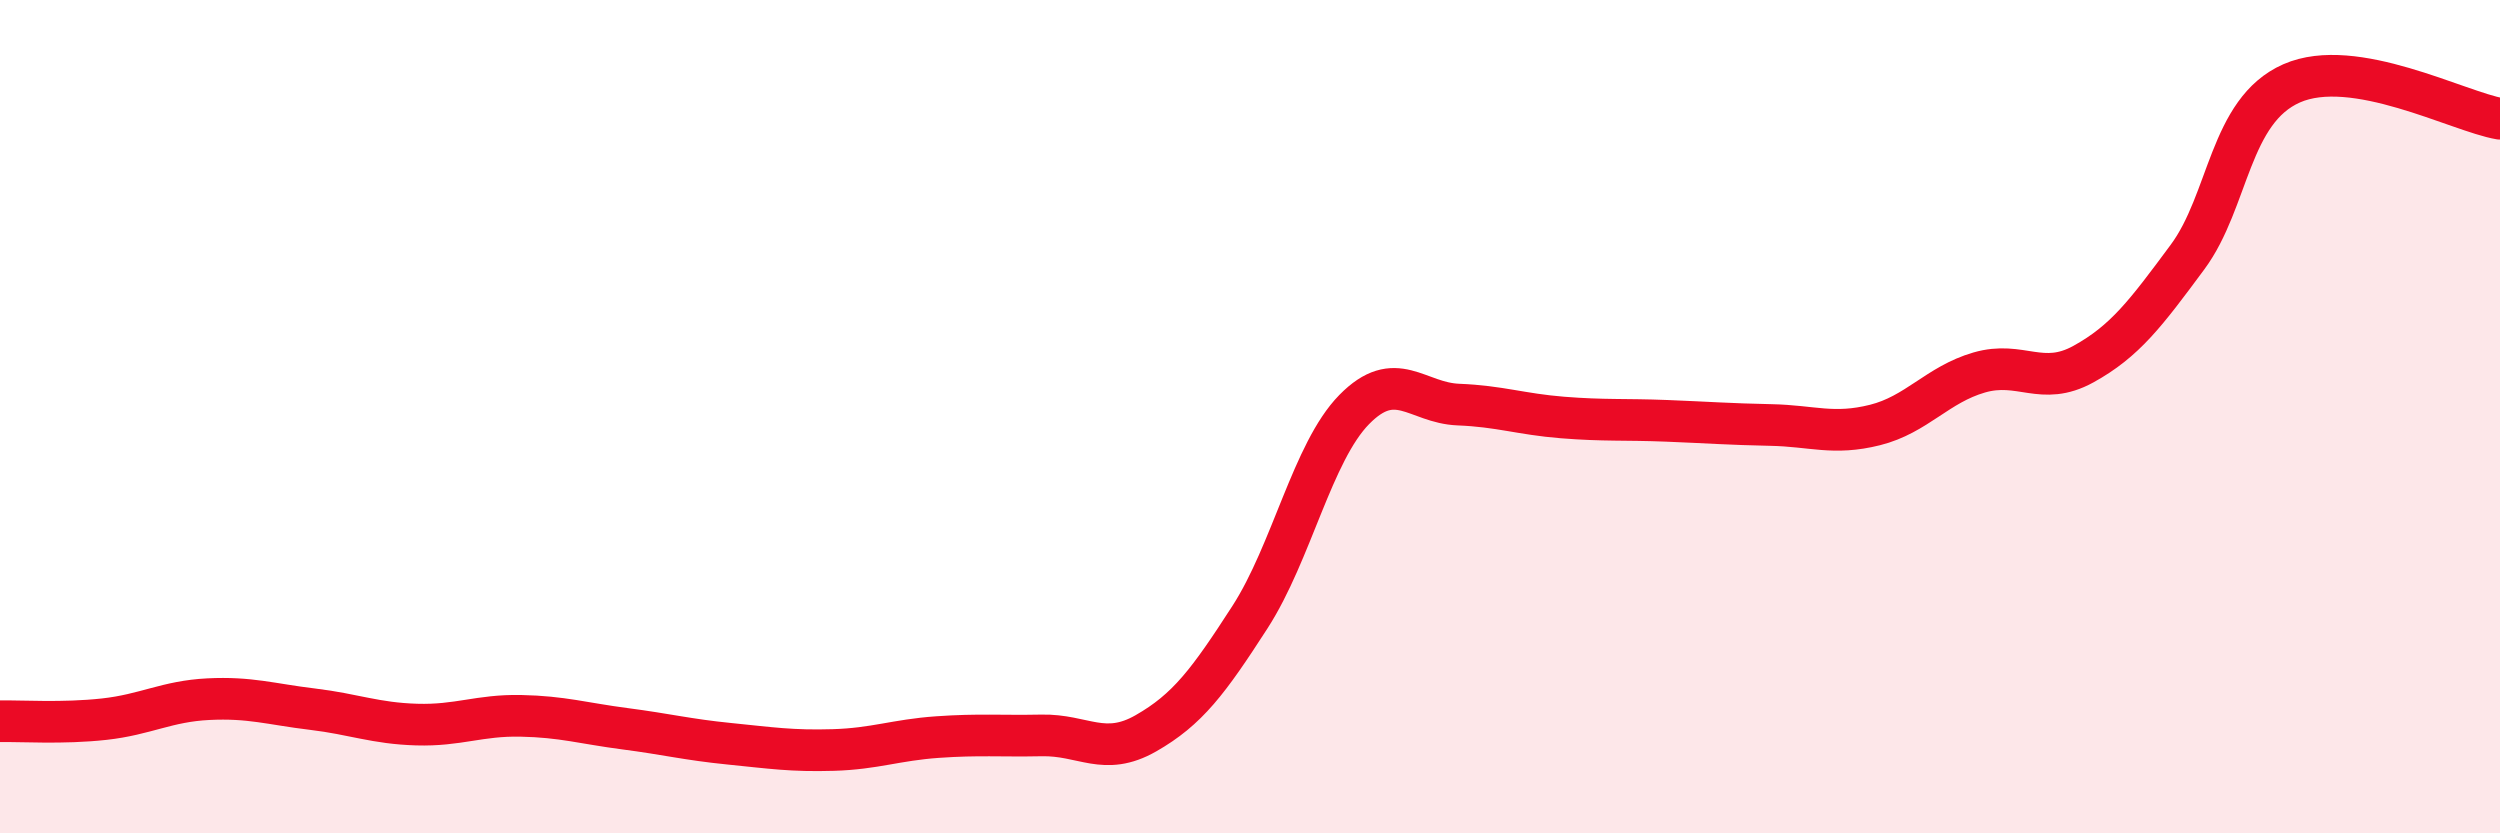
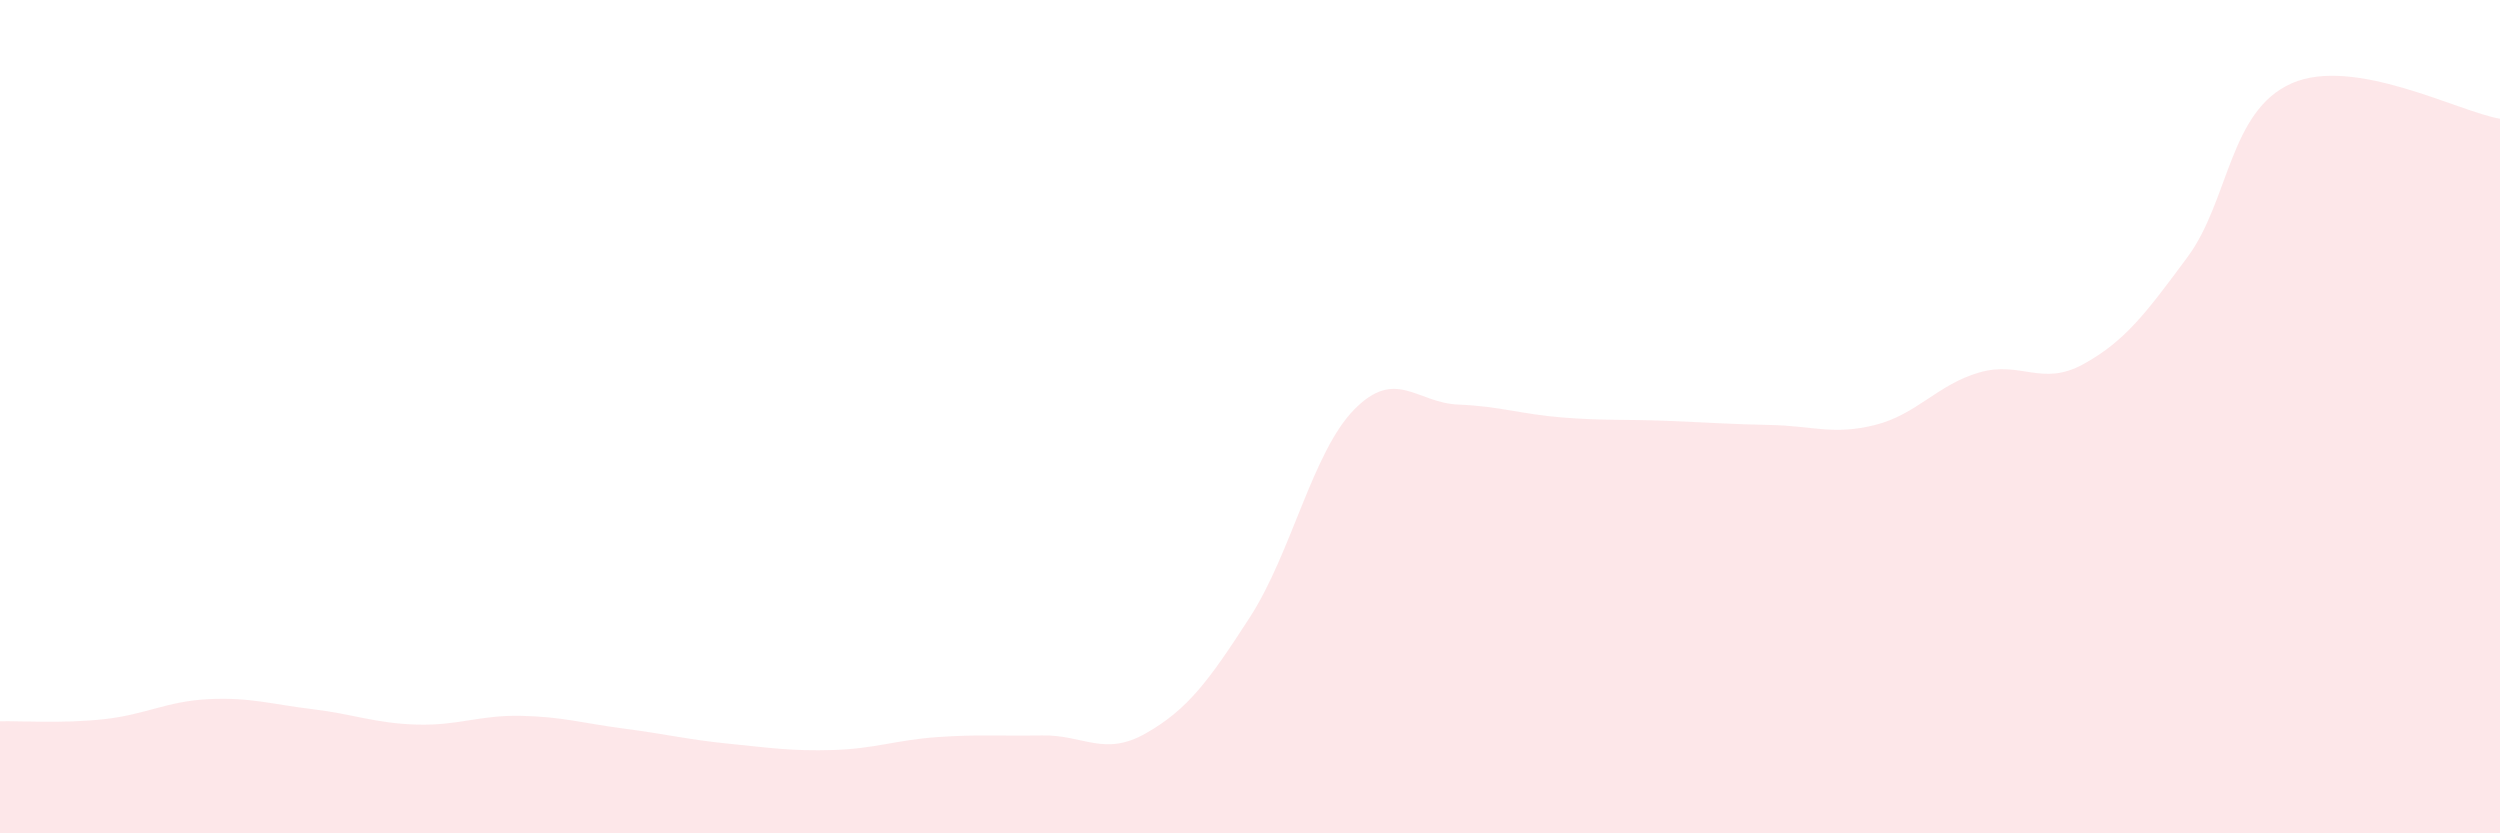
<svg xmlns="http://www.w3.org/2000/svg" width="60" height="20" viewBox="0 0 60 20">
  <path d="M 0,17.31 C 0.5,17.3 1.5,17.37 2.5,17.26 C 3.5,17.15 4,16.83 5,16.78 C 6,16.73 6.5,16.9 7.5,17.02 C 8.5,17.14 9,17.36 10,17.39 C 11,17.42 11.5,17.16 12.5,17.18 C 13.5,17.2 14,17.36 15,17.49 C 16,17.62 16.5,17.75 17.5,17.85 C 18.5,17.95 19,18.03 20,18 C 21,17.97 21.5,17.76 22.5,17.69 C 23.5,17.62 24,17.67 25,17.65 C 26,17.63 26.5,18.17 27.5,17.6 C 28.5,17.03 29,16.36 30,14.81 C 31,13.26 31.5,10.85 32.5,9.83 C 33.5,8.81 34,9.67 35,9.71 C 36,9.75 36.5,9.94 37.5,10.02 C 38.5,10.1 39,10.06 40,10.1 C 41,10.14 41.5,10.18 42.5,10.2 C 43.5,10.22 44,10.45 45,10.2 C 46,9.95 46.5,9.23 47.5,8.94 C 48.5,8.65 49,9.29 50,8.74 C 51,8.19 51.5,7.52 52.5,6.17 C 53.5,4.82 53.5,2.66 55,2 C 56.5,1.34 59,2.68 60,2.85L60 20L0 20Z" fill="#EB0A25" opacity="0.1" stroke-linecap="round" stroke-linejoin="round" />
-   <path d="M 0,17.31 C 0.5,17.3 1.5,17.37 2.5,17.26 C 3.5,17.15 4,16.83 5,16.78 C 6,16.73 6.5,16.9 7.5,17.02 C 8.5,17.14 9,17.36 10,17.39 C 11,17.42 11.5,17.16 12.5,17.18 C 13.5,17.2 14,17.36 15,17.49 C 16,17.62 16.5,17.75 17.5,17.85 C 18.5,17.95 19,18.03 20,18 C 21,17.97 21.5,17.76 22.5,17.69 C 23.5,17.62 24,17.67 25,17.65 C 26,17.63 26.5,18.17 27.5,17.6 C 28.5,17.03 29,16.36 30,14.81 C 31,13.26 31.5,10.85 32.5,9.83 C 33.5,8.81 34,9.67 35,9.71 C 36,9.75 36.5,9.94 37.5,10.02 C 38.5,10.1 39,10.06 40,10.1 C 41,10.14 41.5,10.18 42.5,10.2 C 43.5,10.22 44,10.45 45,10.2 C 46,9.95 46.5,9.23 47.5,8.94 C 48.5,8.65 49,9.29 50,8.74 C 51,8.19 51.5,7.52 52.5,6.17 C 53.5,4.82 53.5,2.66 55,2 C 56.5,1.34 59,2.68 60,2.85" stroke="#EB0A25" stroke-width="1" fill="none" stroke-linecap="round" stroke-linejoin="round" />
</svg>